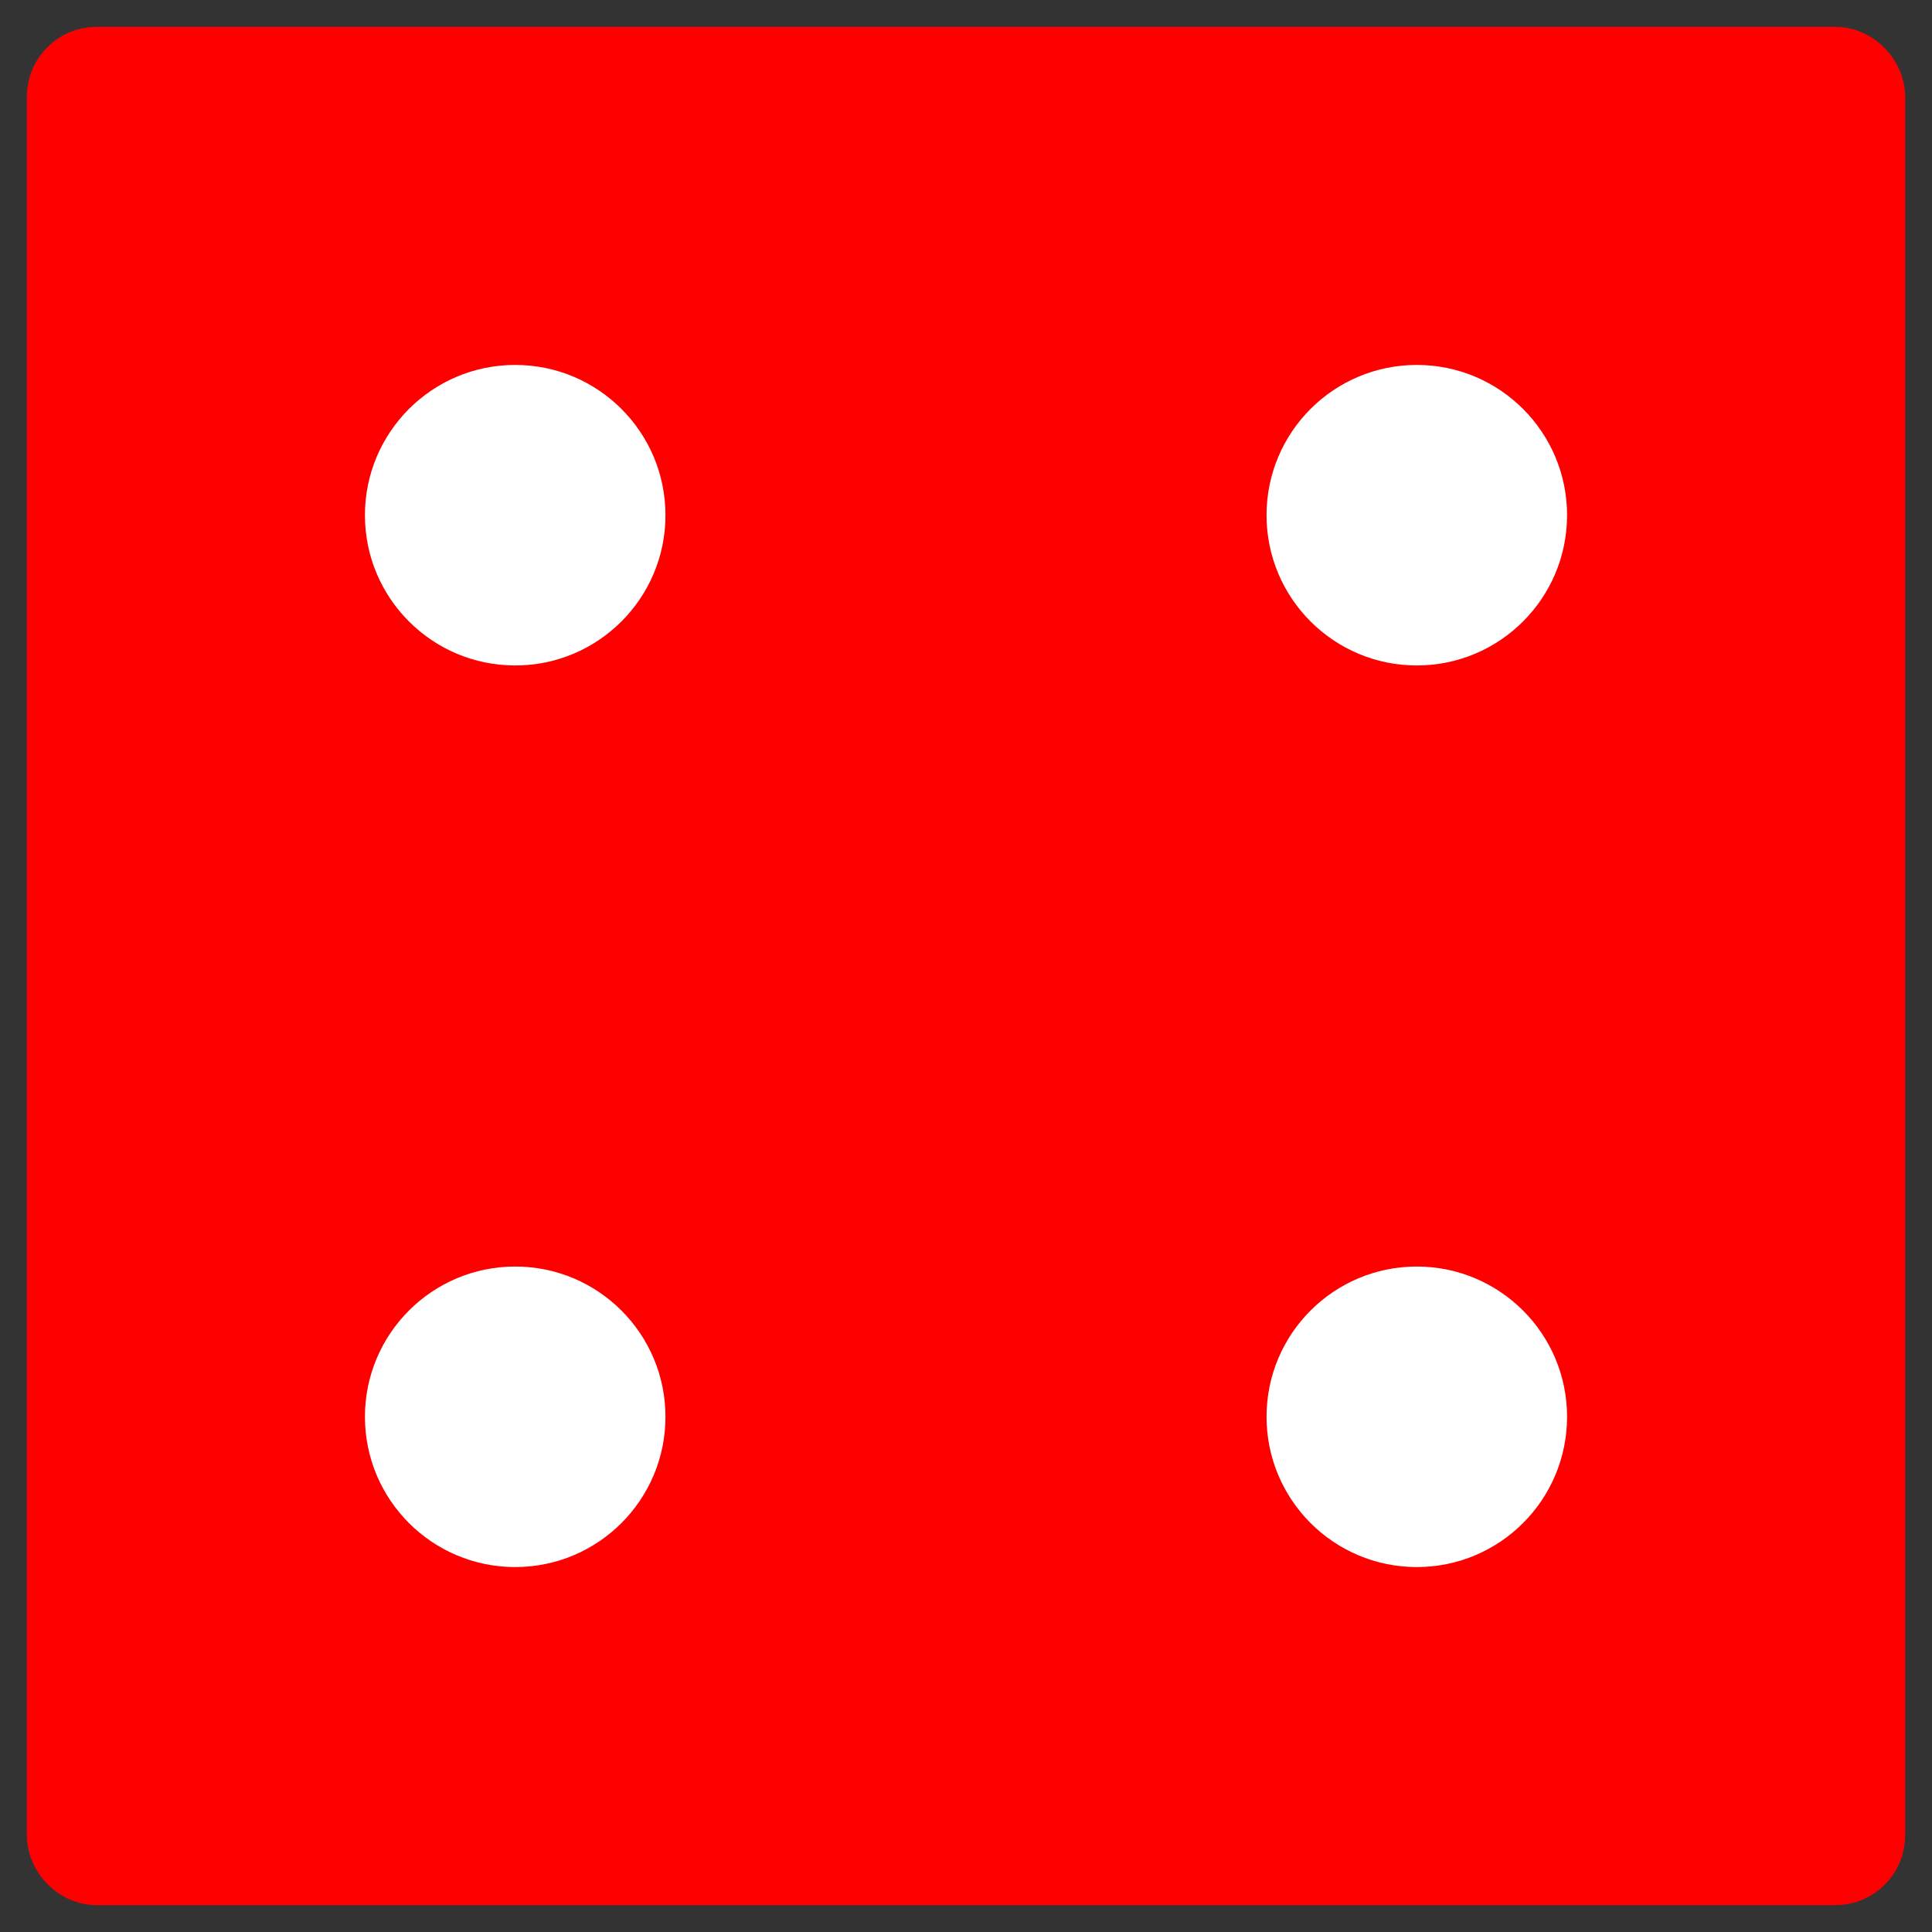
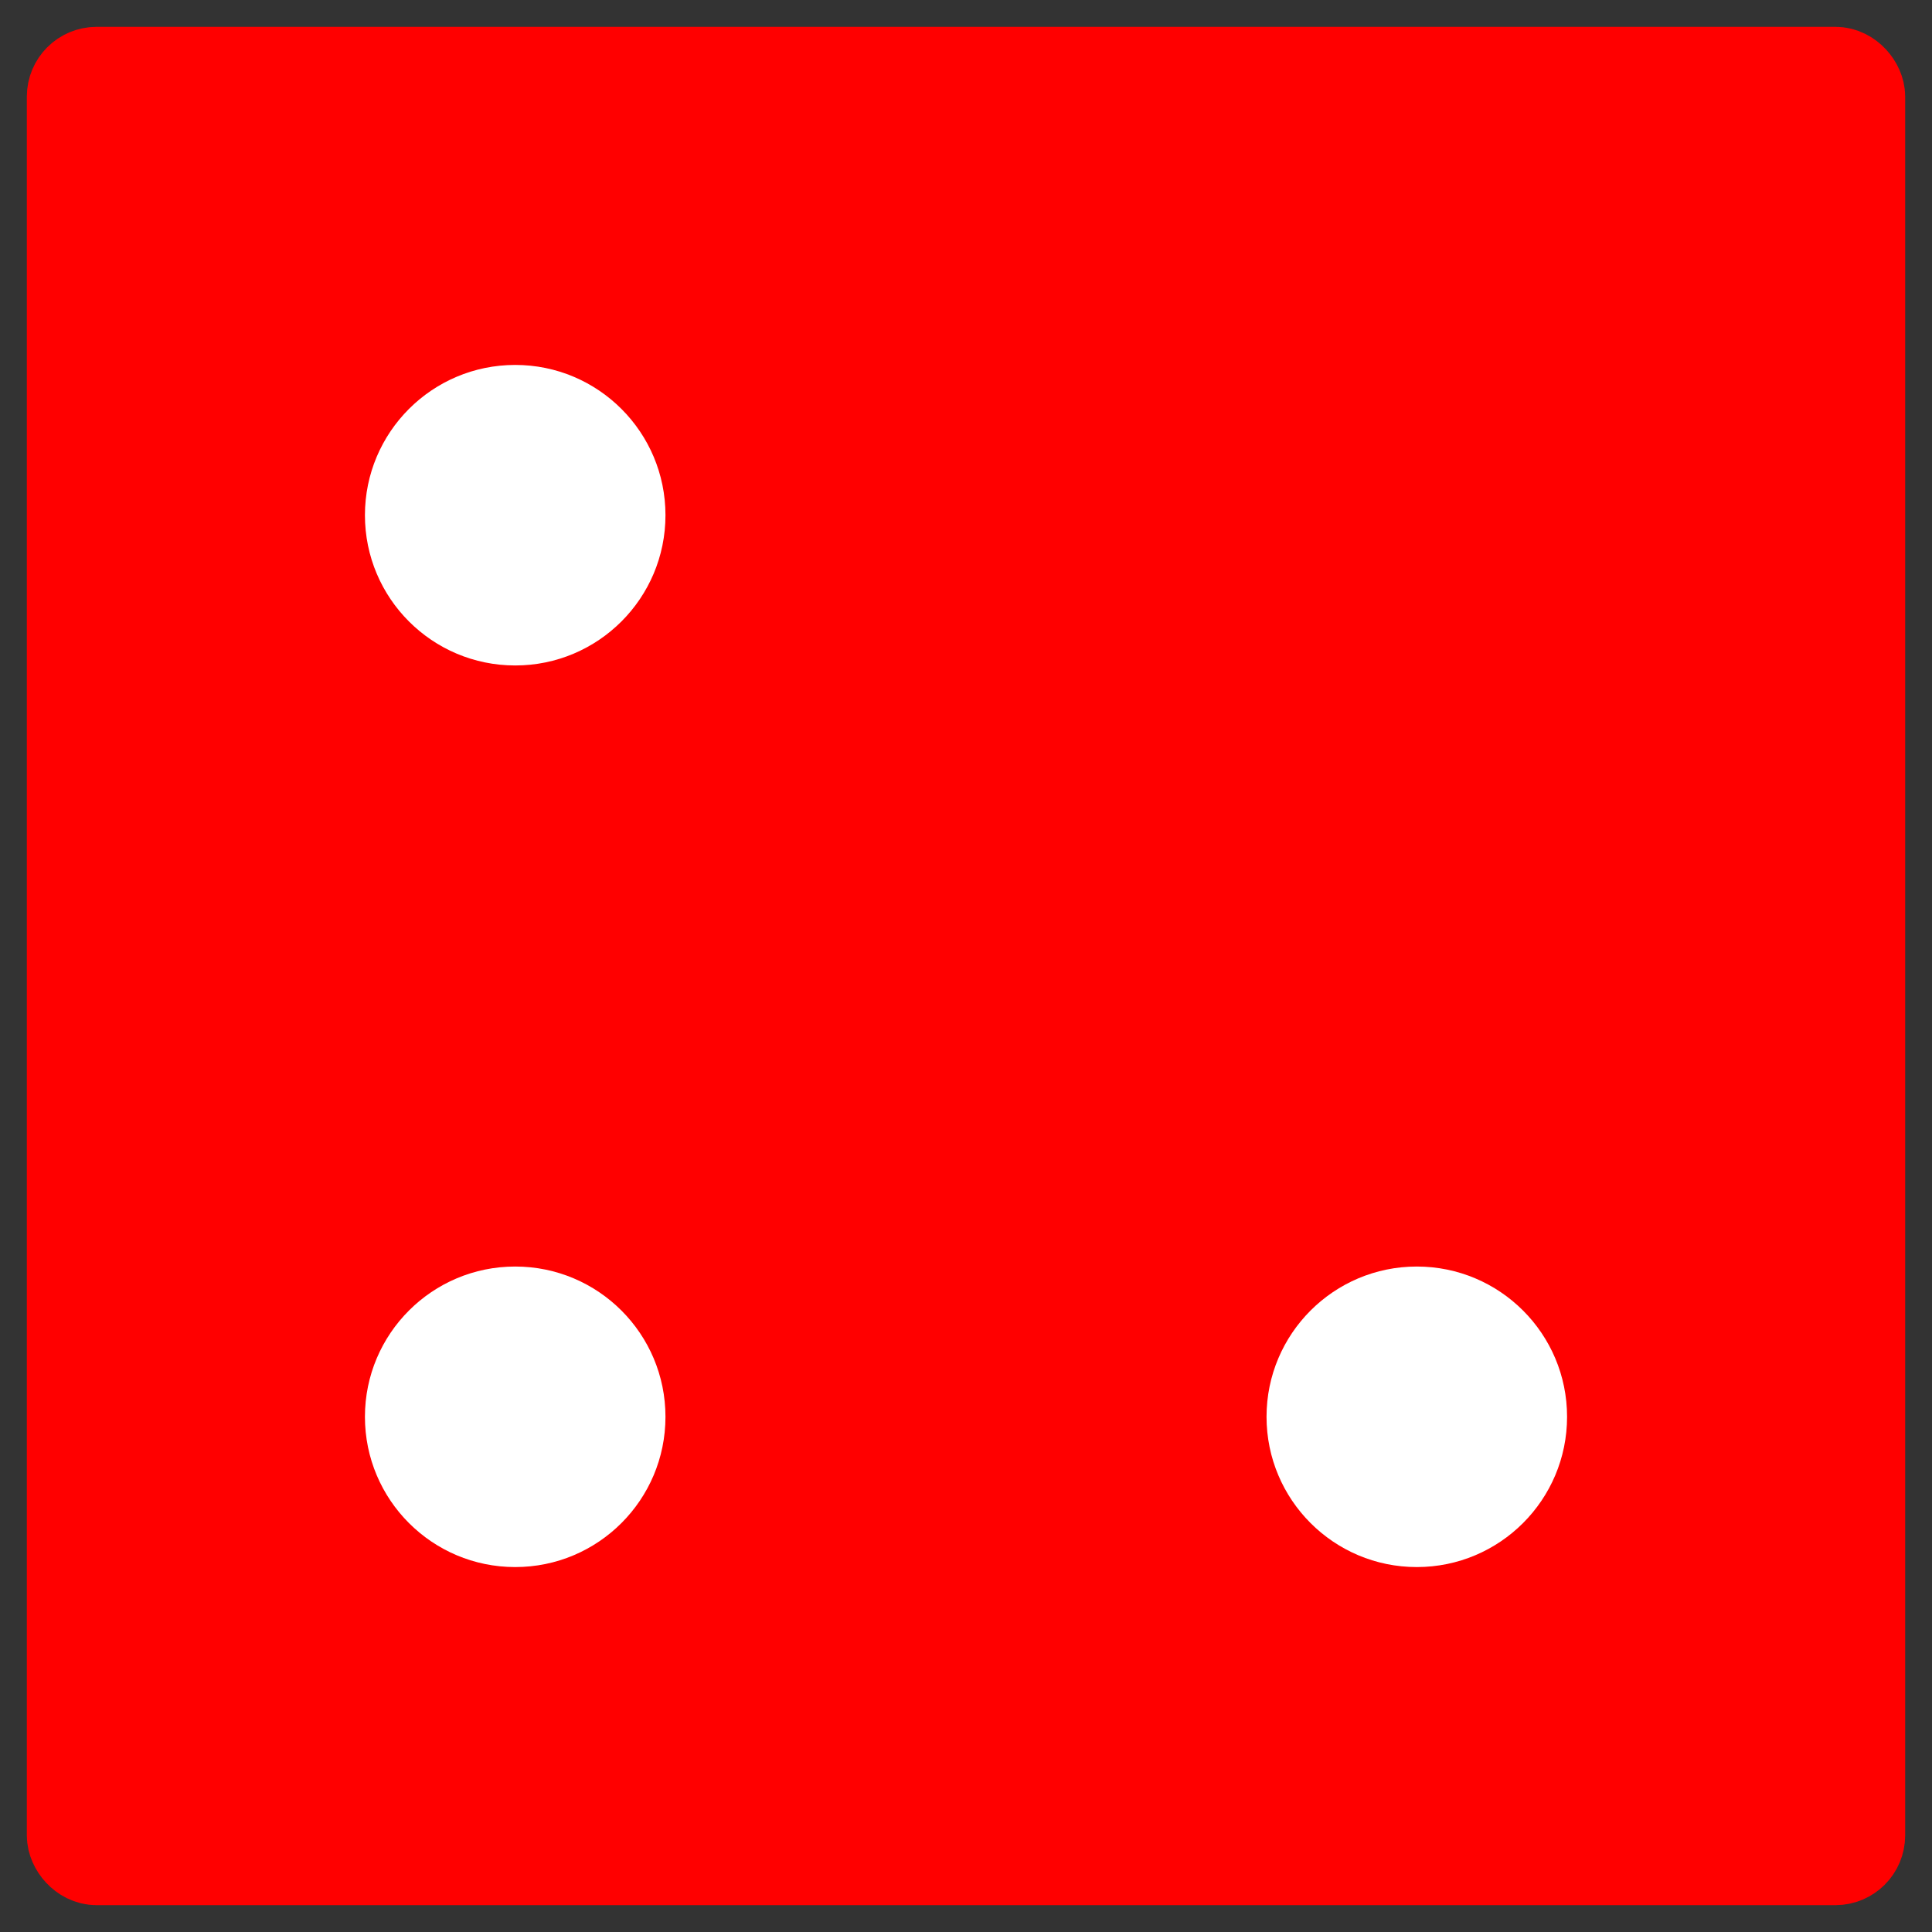
<svg xmlns="http://www.w3.org/2000/svg" width="180" height="180">
  <rect width="100%" height="100%" fill="#333333" stroke="none" />
  <rect x="7" y="7" rx="2" width="166" height="166" stroke-width="9" fill="none" stroke="#000" style="fill:red;fill-opacity:1;stroke:red;stroke-opacity:1" />
  <circle cx="48" cy="48" r="14" style="fill:#fff;fill-opacity:1" />
  <circle cx="48" cy="132" r="14" style="fill:#fff;fill-opacity:1" />
-   <circle cx="132" cy="48" r="14" style="fill:#fff;fill-opacity:1" />
  <circle cx="132" cy="132" r="14" style="fill:#fff;fill-opacity:1" />
</svg>